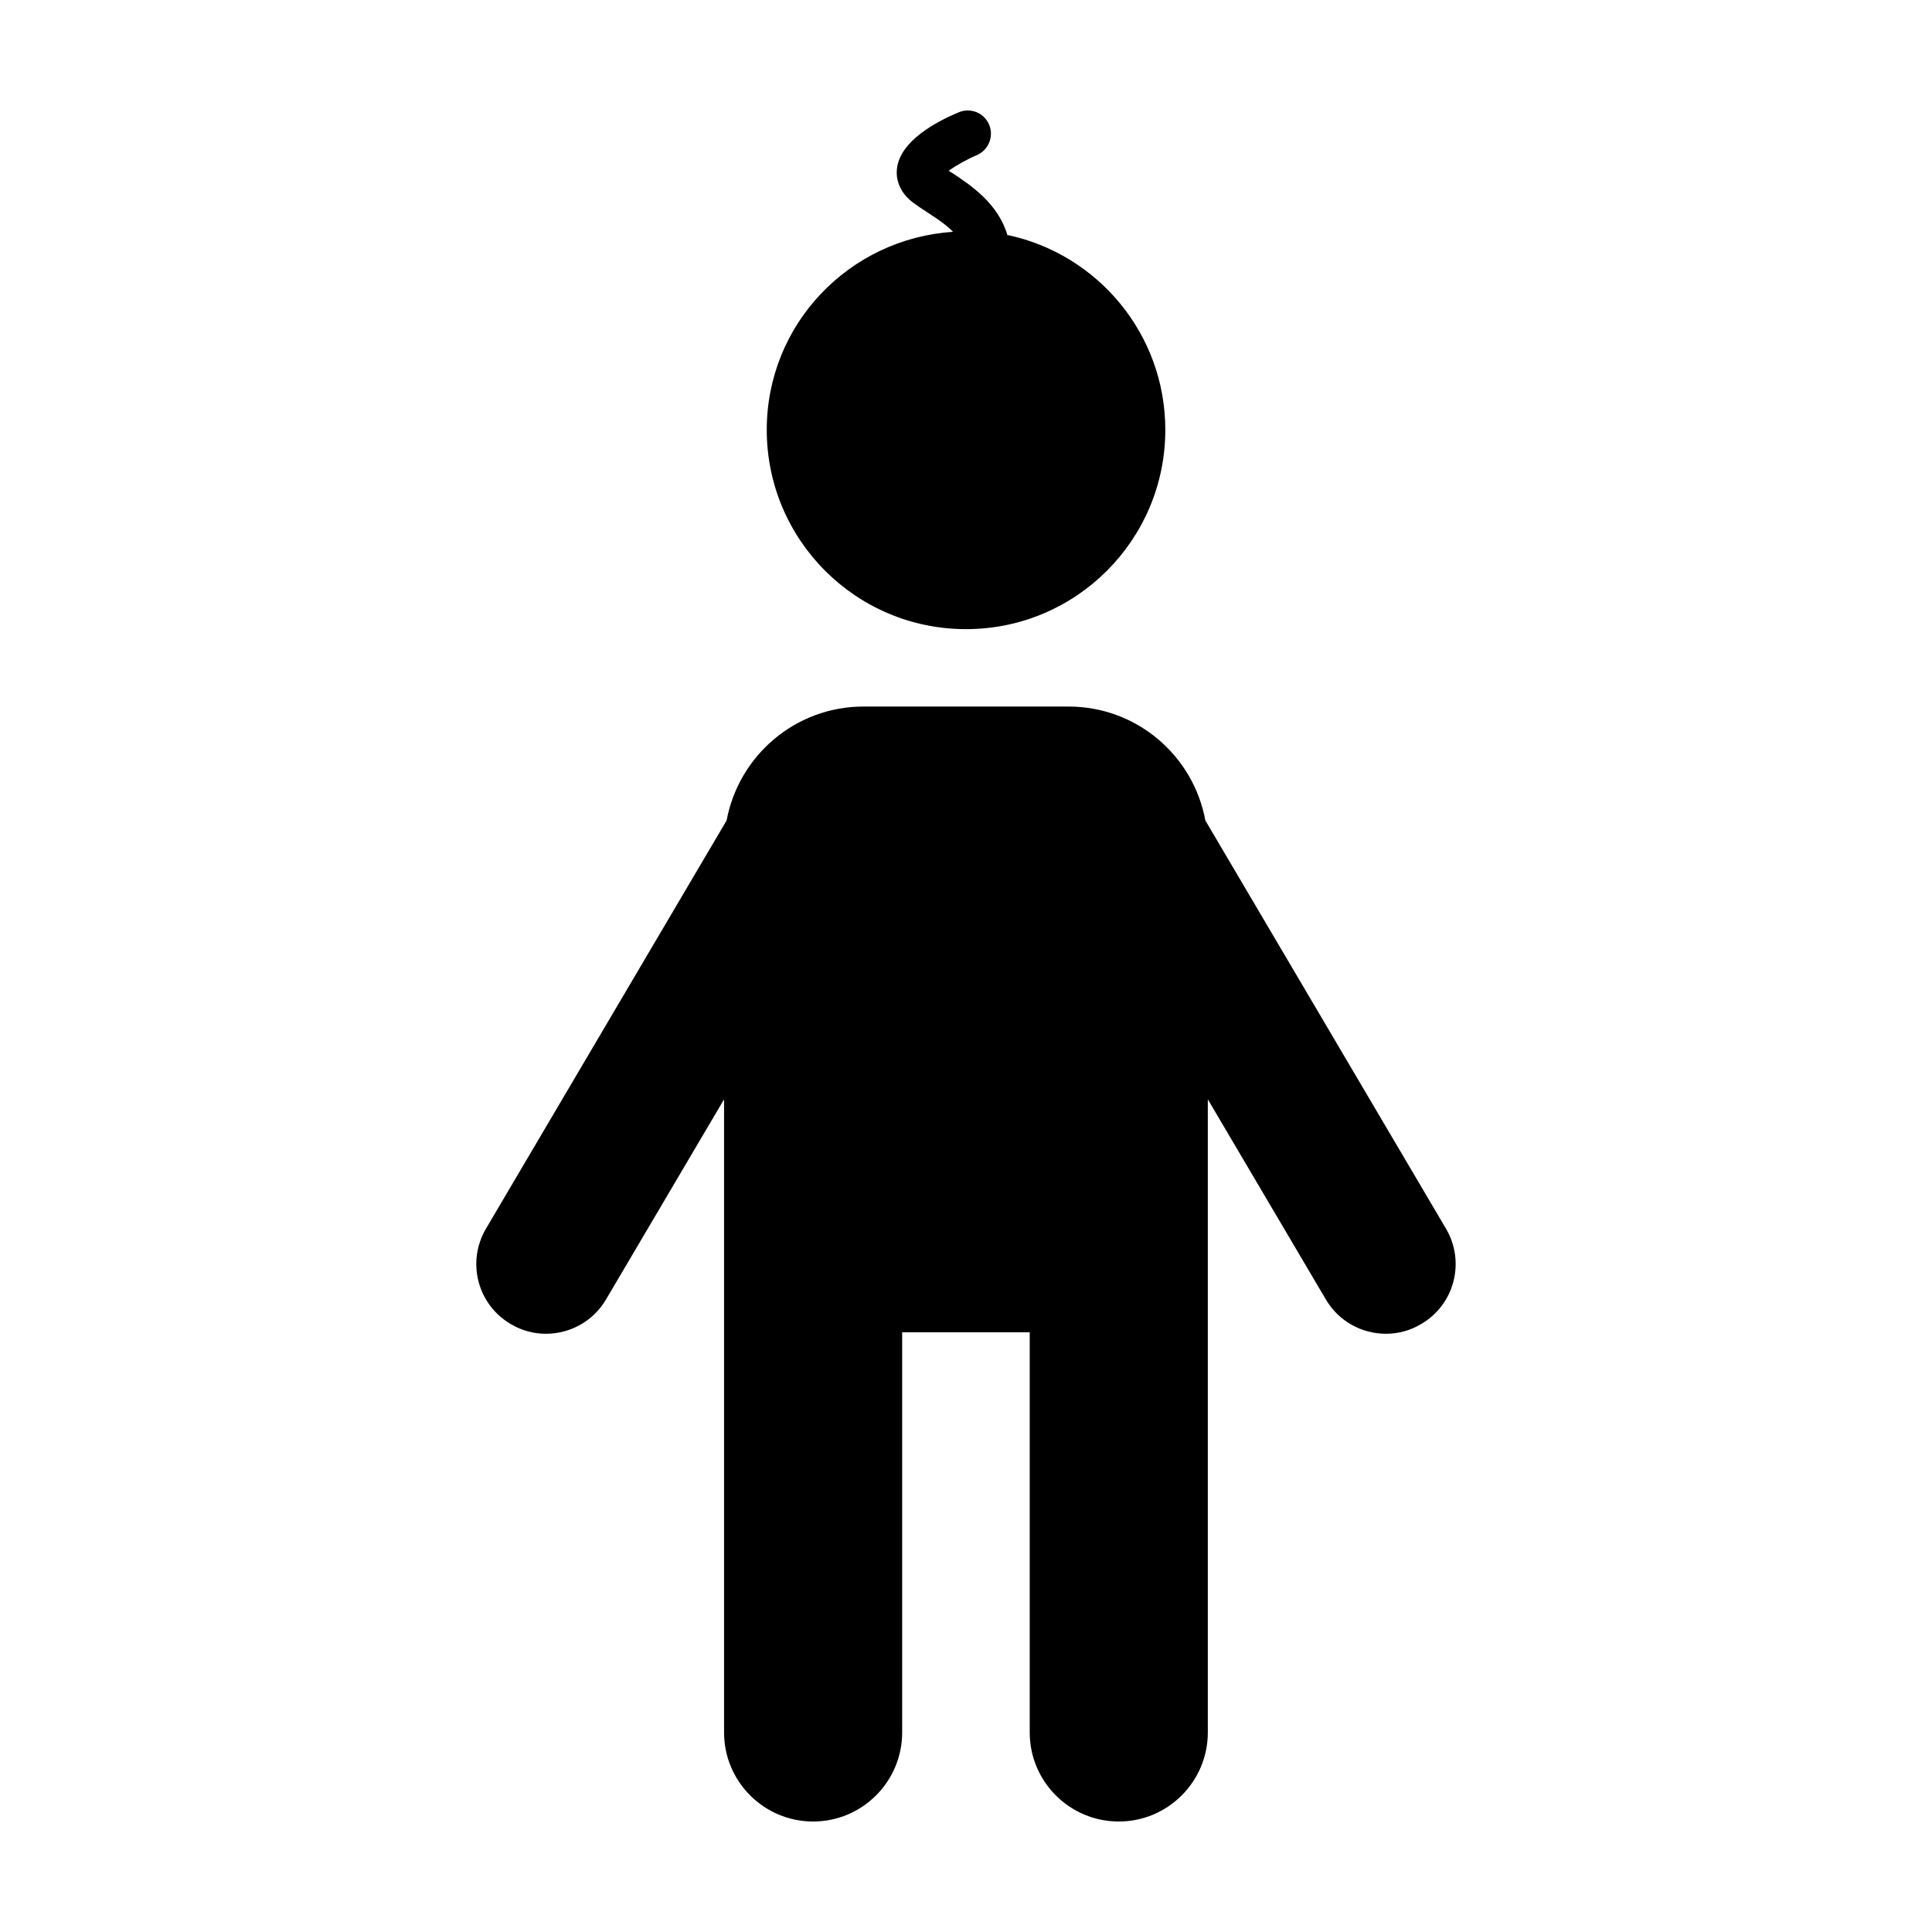
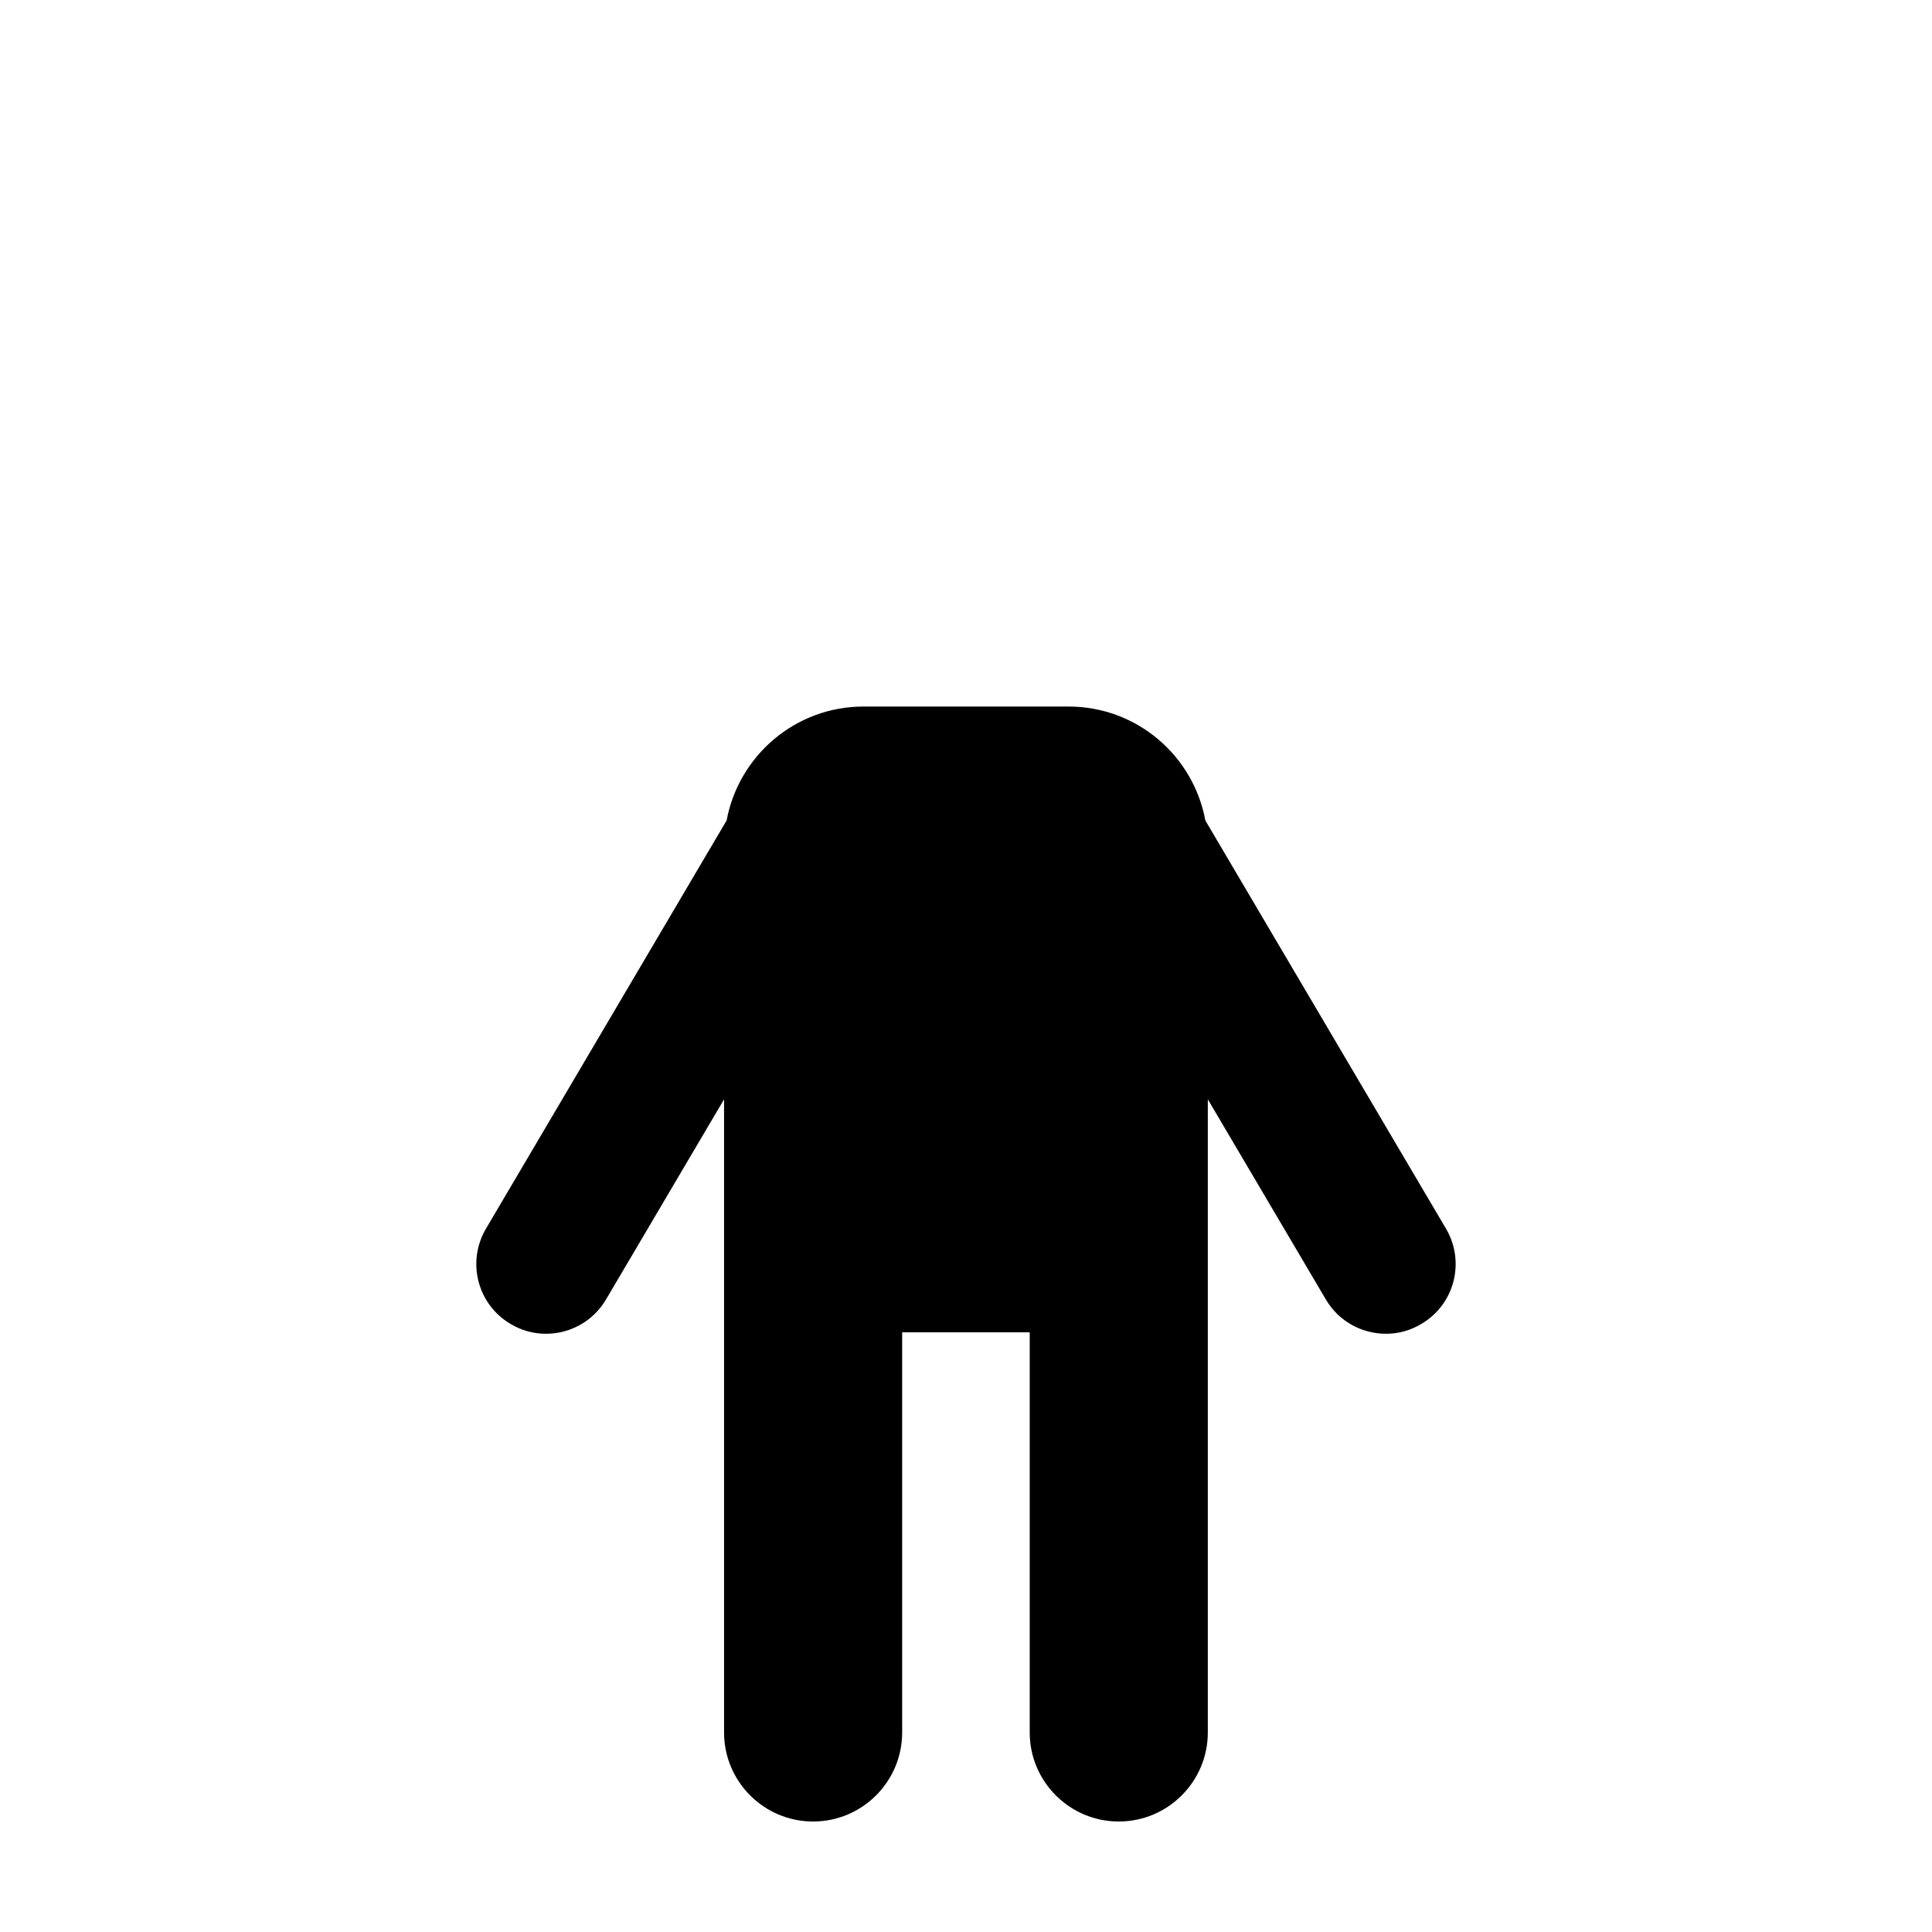
<svg xmlns="http://www.w3.org/2000/svg" fill="#000000" width="800px" height="800px" version="1.1" viewBox="144 144 512 512">
  <g>
-     <path d="m400 310.73c29.172 0 52.82-23.66 52.82-52.82 0-25.422-17.965-46.602-41.855-51.641-2.5-8.422-9.785-13.238-14.582-16.414-0.312-0.16-0.645-0.395-0.969-0.594 1.832-1.34 4.746-2.992 7.418-4.133 3.133-1.32 4.606-4.957 3.305-8.07-1.32-3.152-4.898-4.606-8.051-3.305-5.742 2.398-15.488 7.477-16.375 14.883-0.414 3.465 1.16 6.769 4.332 9.109 1.098 0.805 2.316 1.633 3.617 2.457 2.68 1.773 5.098 3.344 6.891 5.238-27.527 1.812-49.352 24.484-49.352 52.465 0 29.164 23.629 52.824 52.801 52.824z" />
    <path d="m527.19 469.59-63.762-108.16c-3.164-17.16-18.148-30.188-36.254-30.188h-54.359c-18.066 0-33.059 13.047-36.254 30.188l-63.762 108.16c-5.199 8.816-2.266 20.113 6.508 25.27 2.953 1.773 6.176 2.602 9.371 2.602 6.316 0 12.473-3.223 15.922-9.09l31.285-53.043v167.79c0 13.008 10.57 23.598 23.598 23.598s23.598-10.59 23.598-23.598v-106.05h33.805v106.05c0 13.008 10.57 23.598 23.598 23.598s23.598-10.59 23.598-23.598v-167.79l31.285 53.043c3.445 5.863 9.602 9.09 15.941 9.09 3.164 0 6.418-0.828 9.352-2.602 8.797-5.16 11.73-16.453 6.531-25.27z" />
  </g>
</svg>